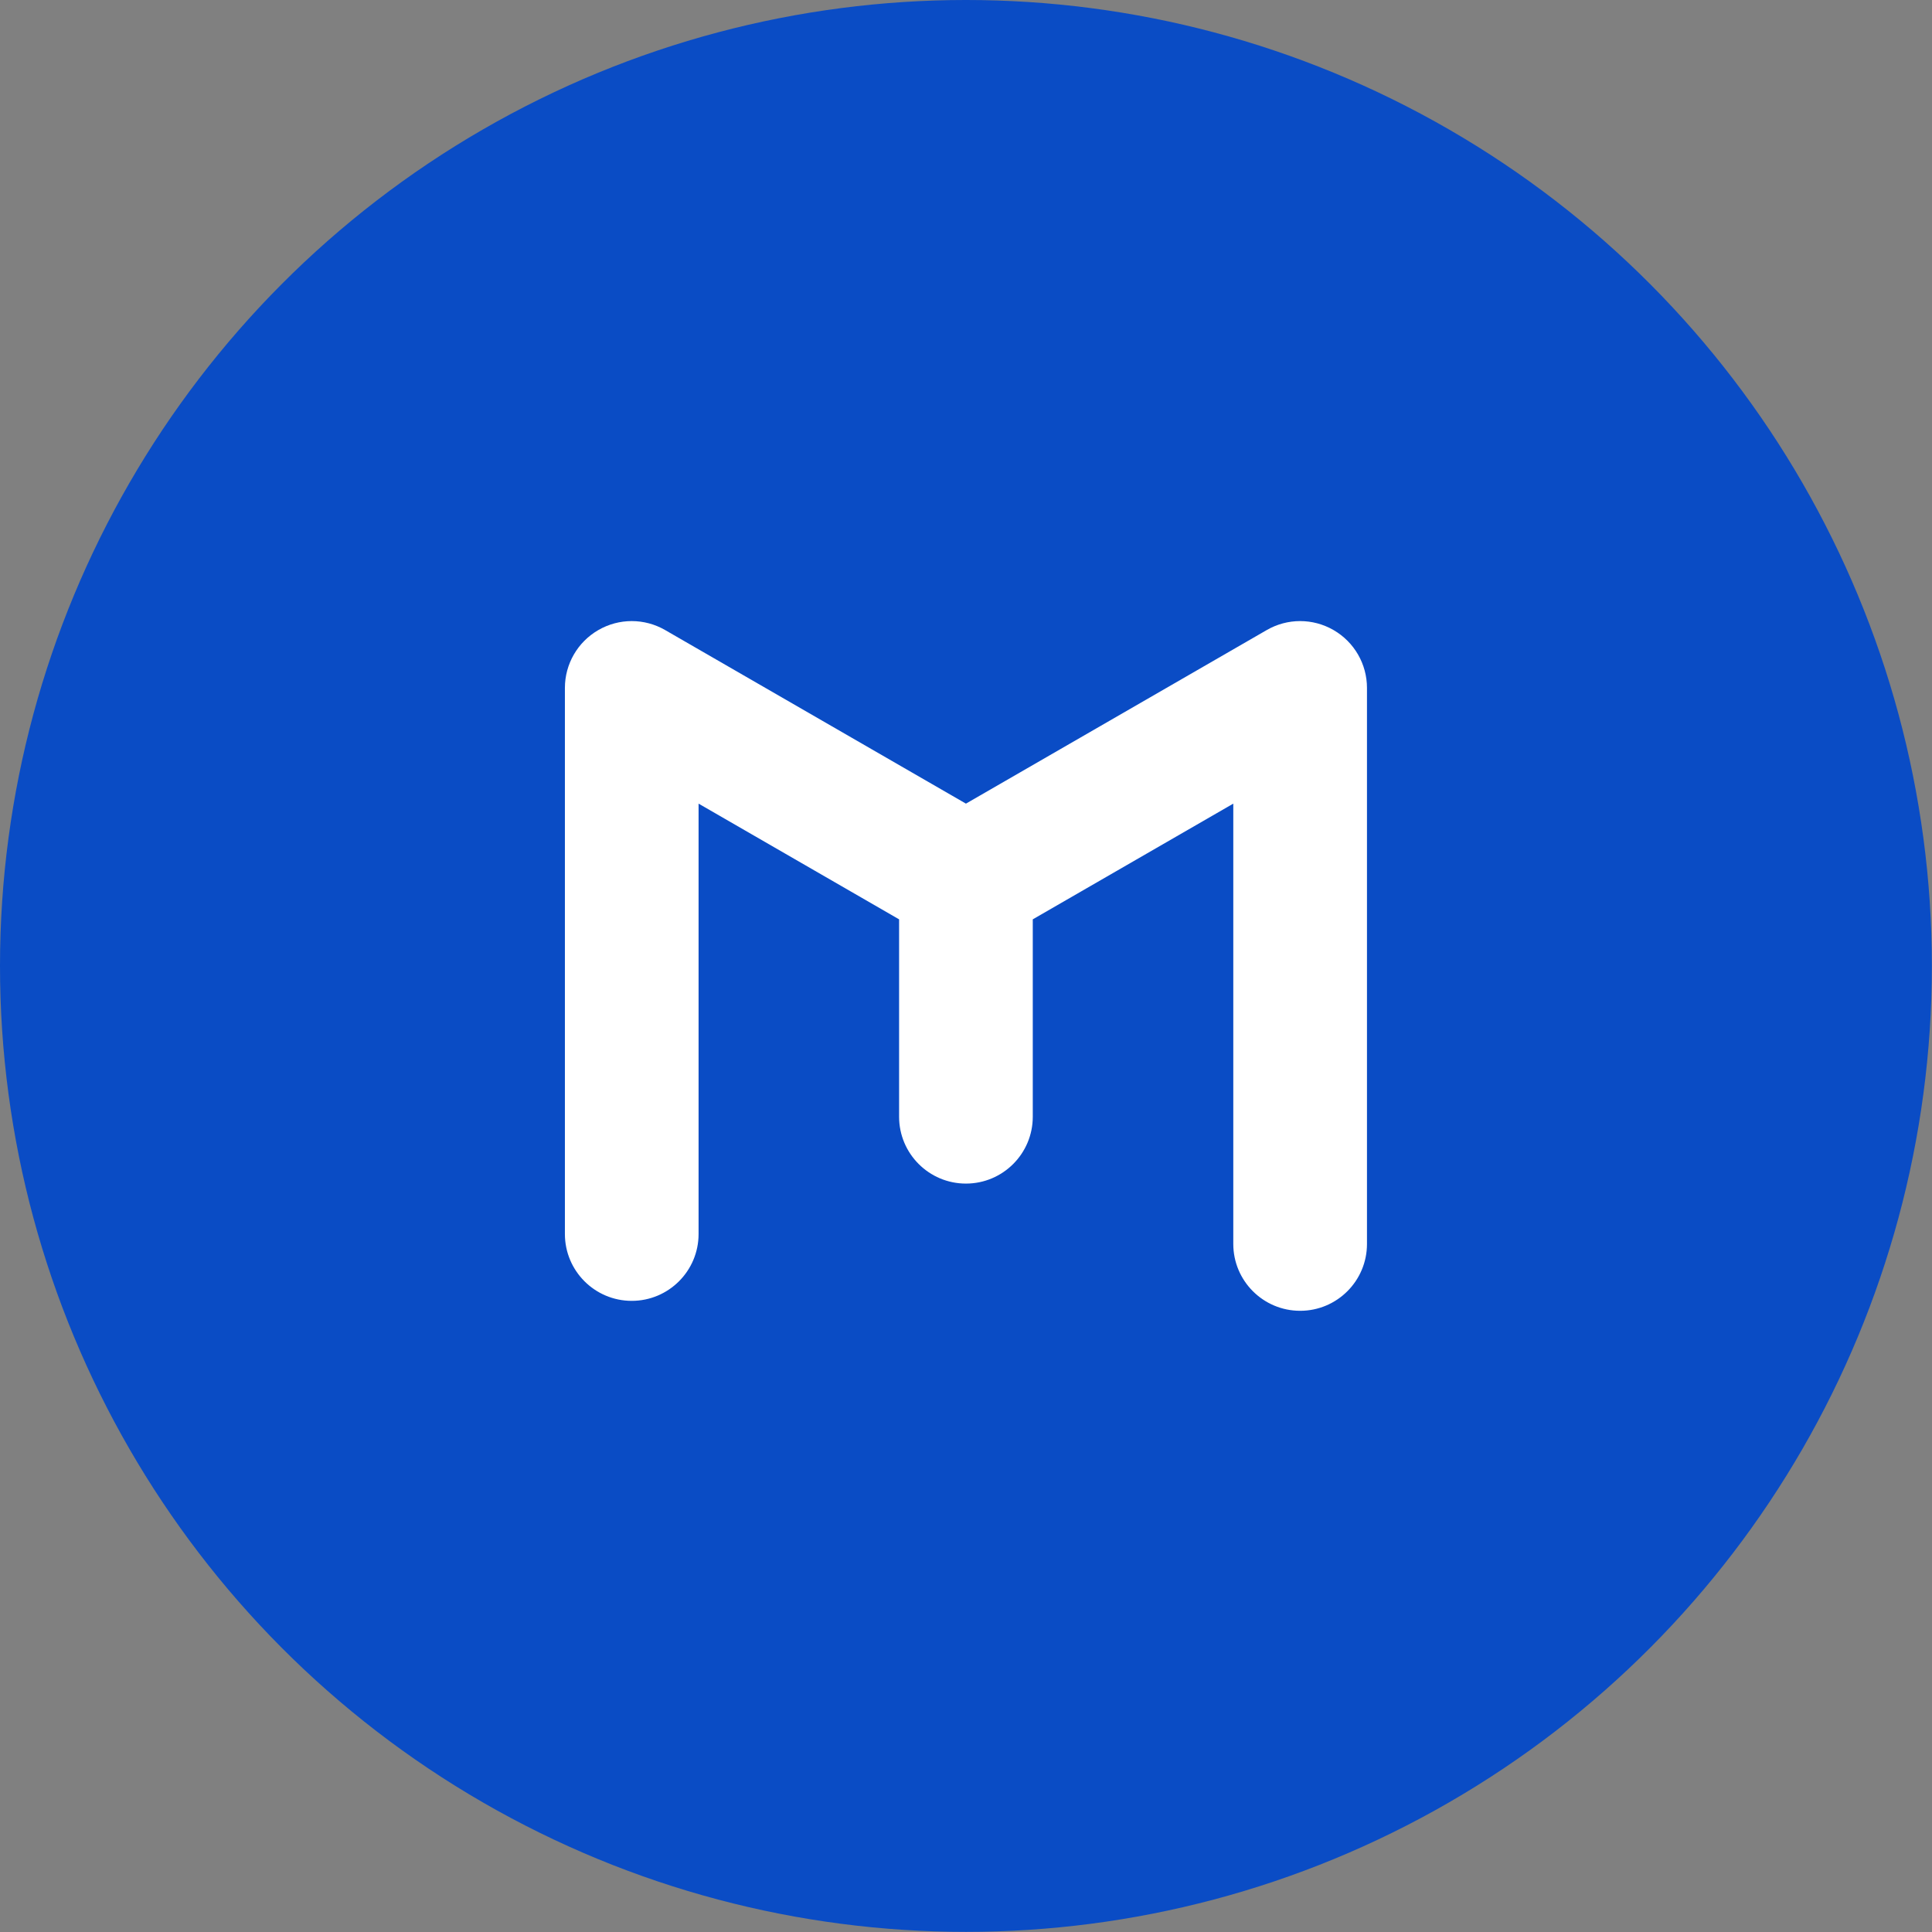
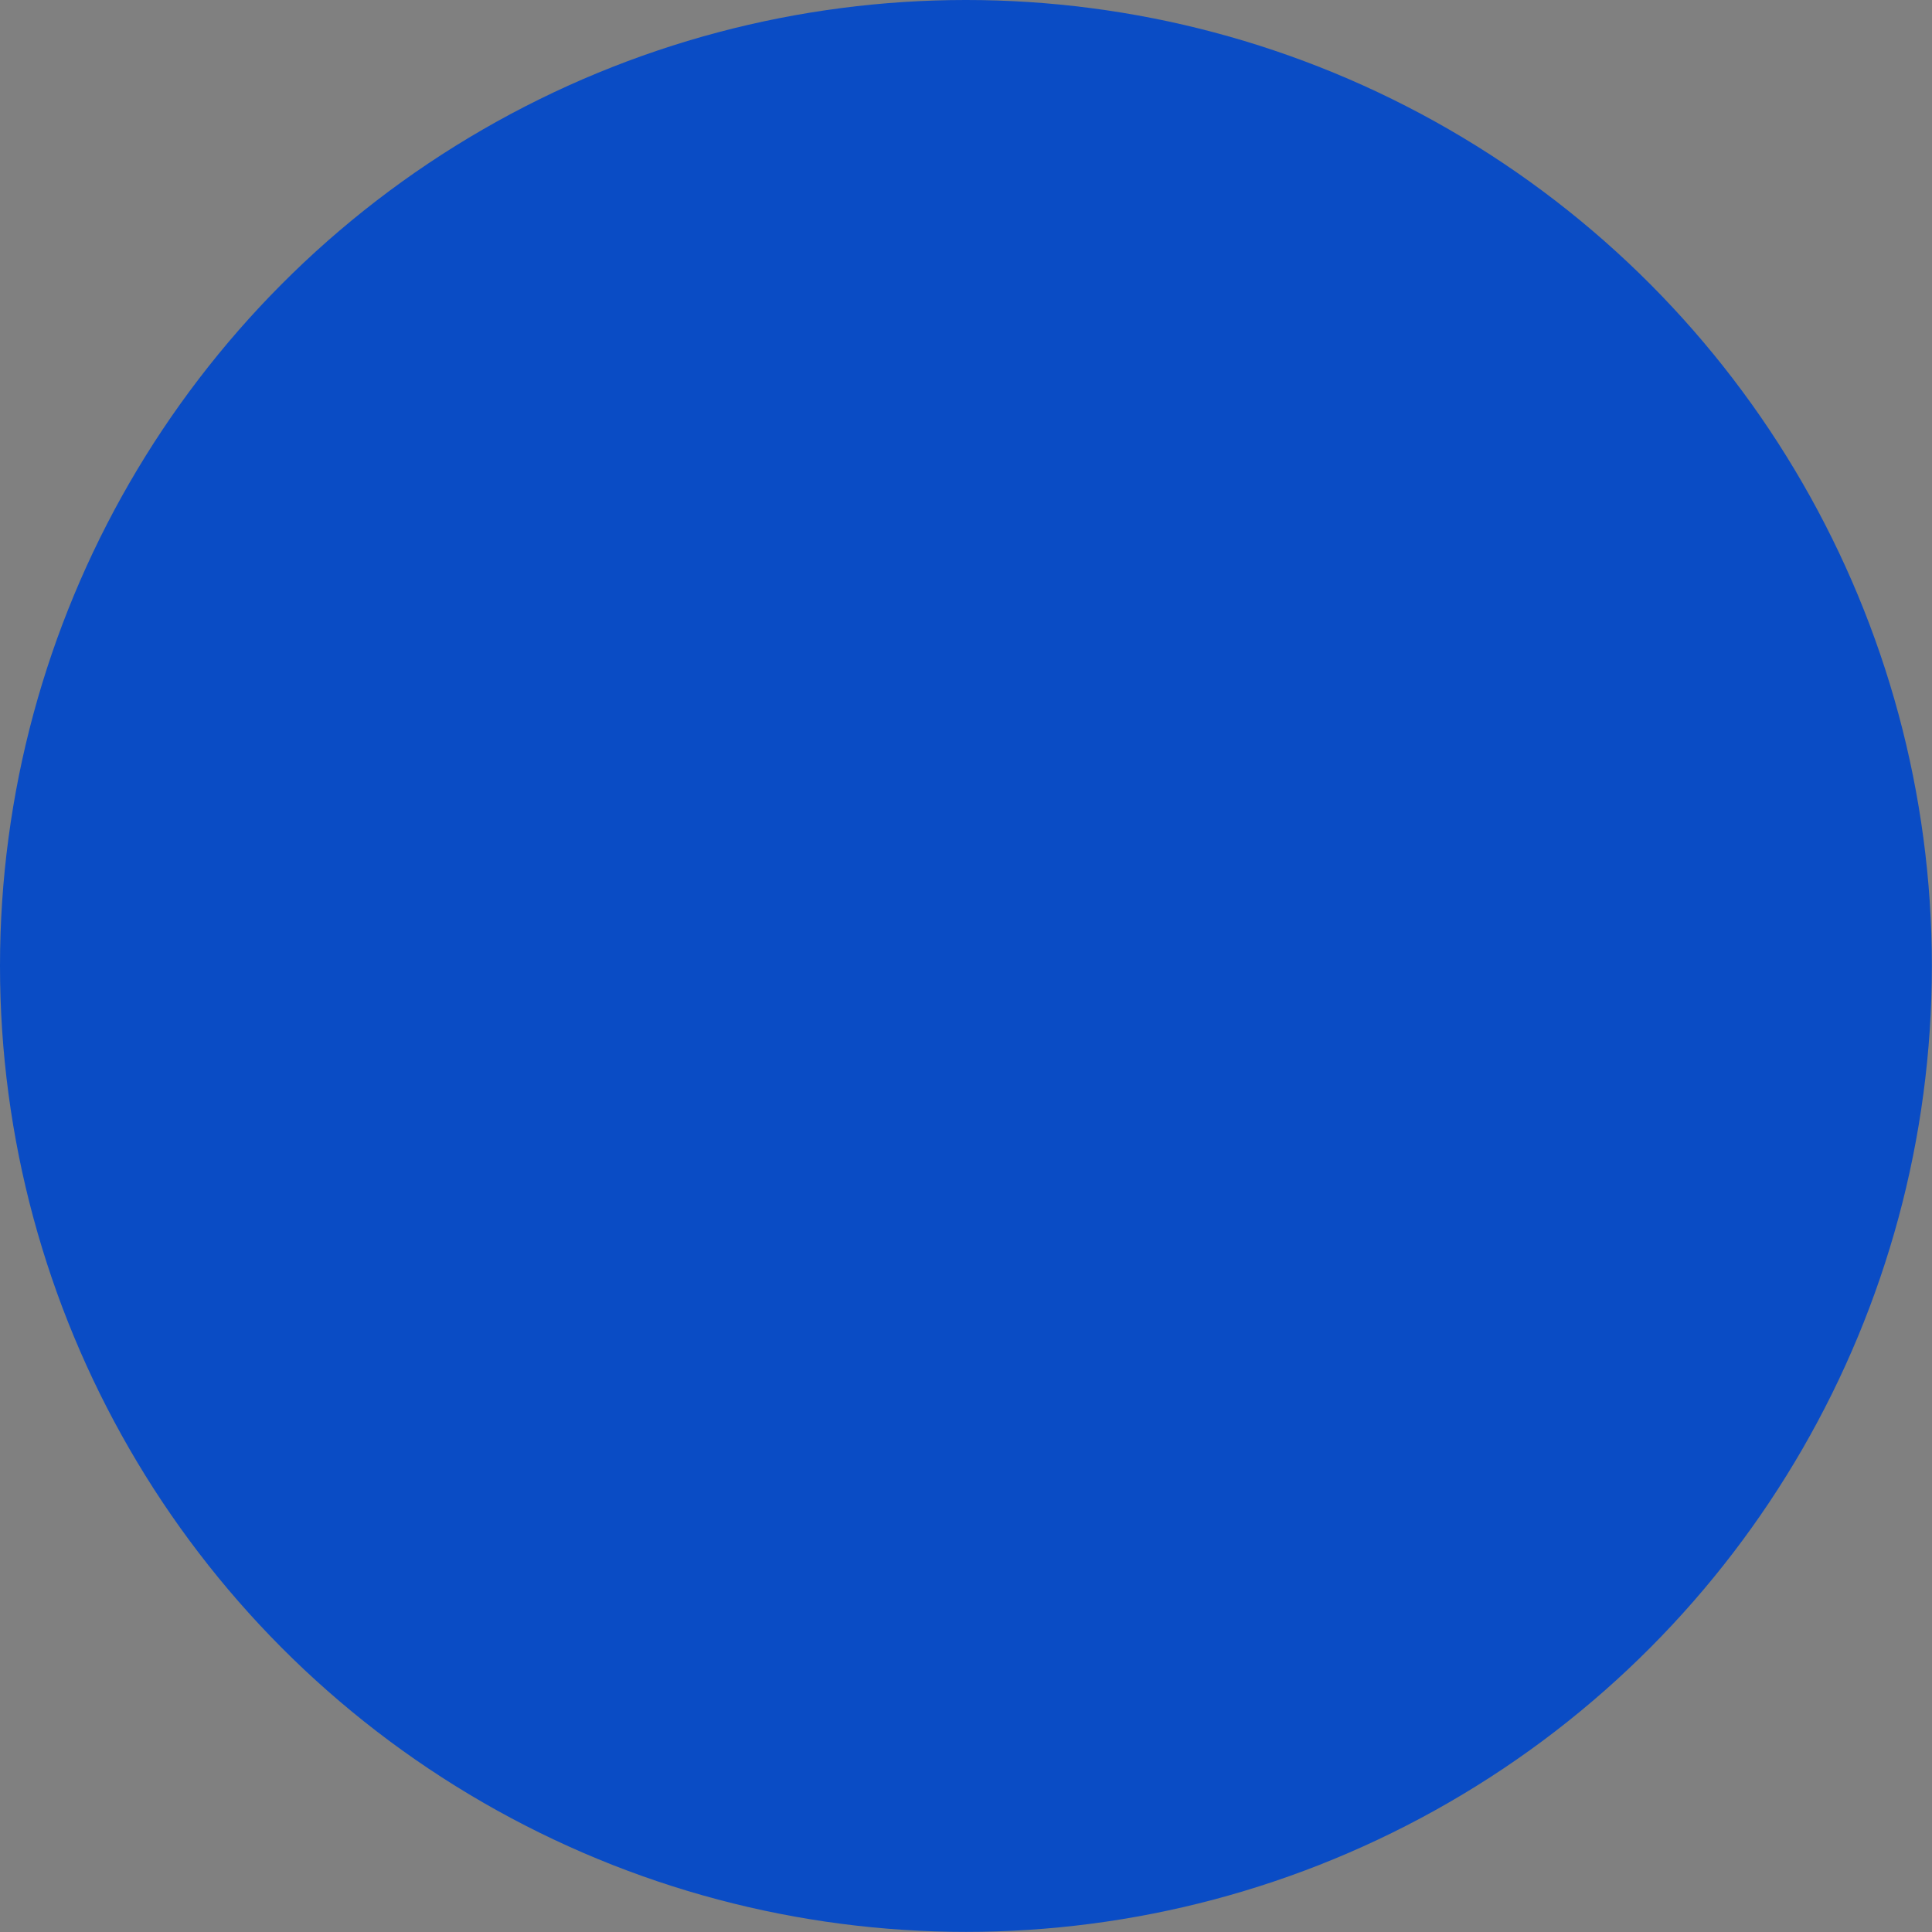
<svg xmlns="http://www.w3.org/2000/svg" id="Camada_2" data-name="Camada 2" viewBox="0 0 161.29 161.29">
  <rect x="0" y="0" width="161.29" height="161.29" fill="#808080" stroke="none" />
  <defs>
    <style>
      .cls-1 {
        fill: #fff;
      }

      .cls-2 {
        fill: #0a4cc5;
      }
    </style>
  </defs>
  <g id="Layer_1" data-name="Layer 1">
    <circle class="cls-2" cx="80.64" cy="80.64" r="80.64" />
-     <path class="cls-1" d="M108.54,109.43c3.08,0,5.58-2.5,5.58-5.58v-46.42c0-1.99-1.06-3.83-2.79-4.83-1.73-1-3.85-1-5.58,0l-25.11,14.49-25.11-14.49c-1.73-1-3.85-1-5.58,0-1.73,1-2.79,2.84-2.79,4.83v45.59c0,3.08,2.5,5.58,5.58,5.58s5.58-2.5,5.58-5.58v-35.93l16.74,9.66v16.48c0,3.08,2.5,5.58,5.58,5.58s5.58-2.5,5.58-5.58v-16.48l16.74-9.66v36.76c0,3.08,2.5,5.58,5.58,5.58" />
  </g>
</svg>